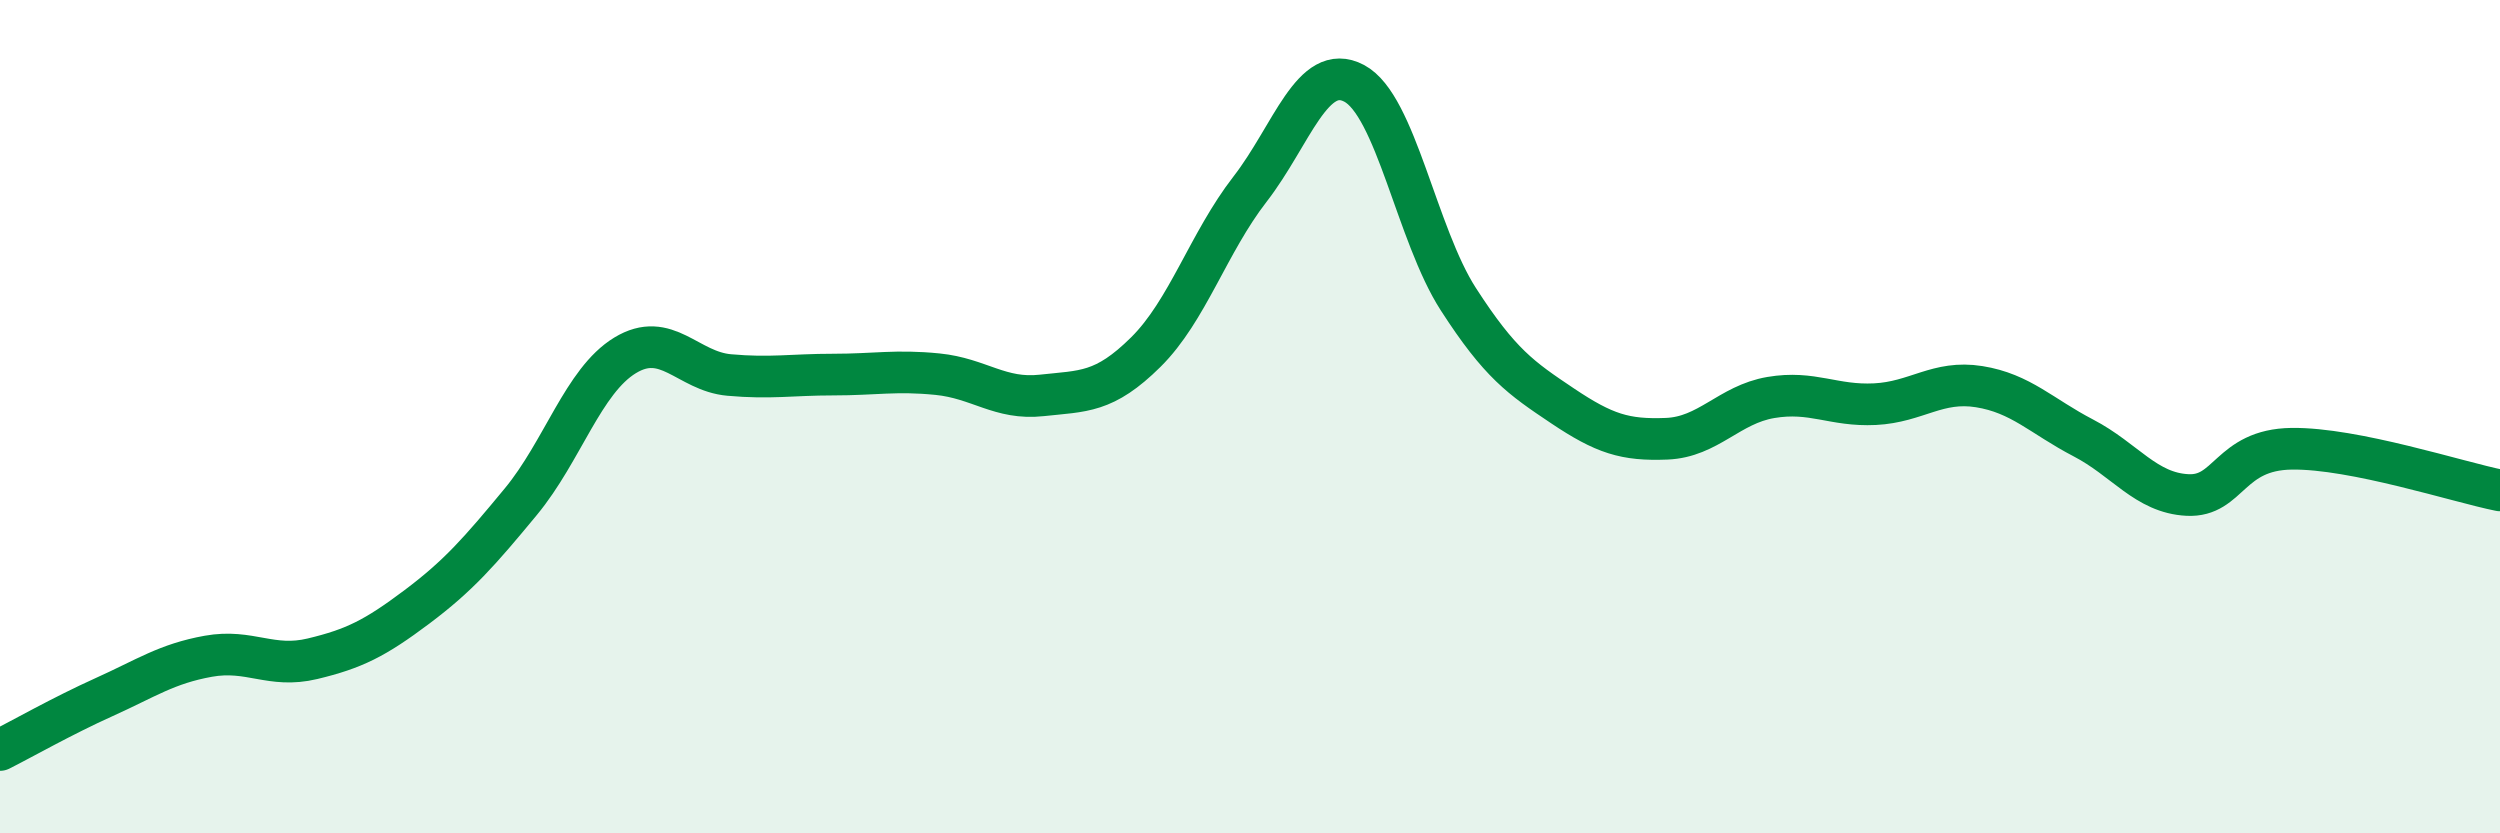
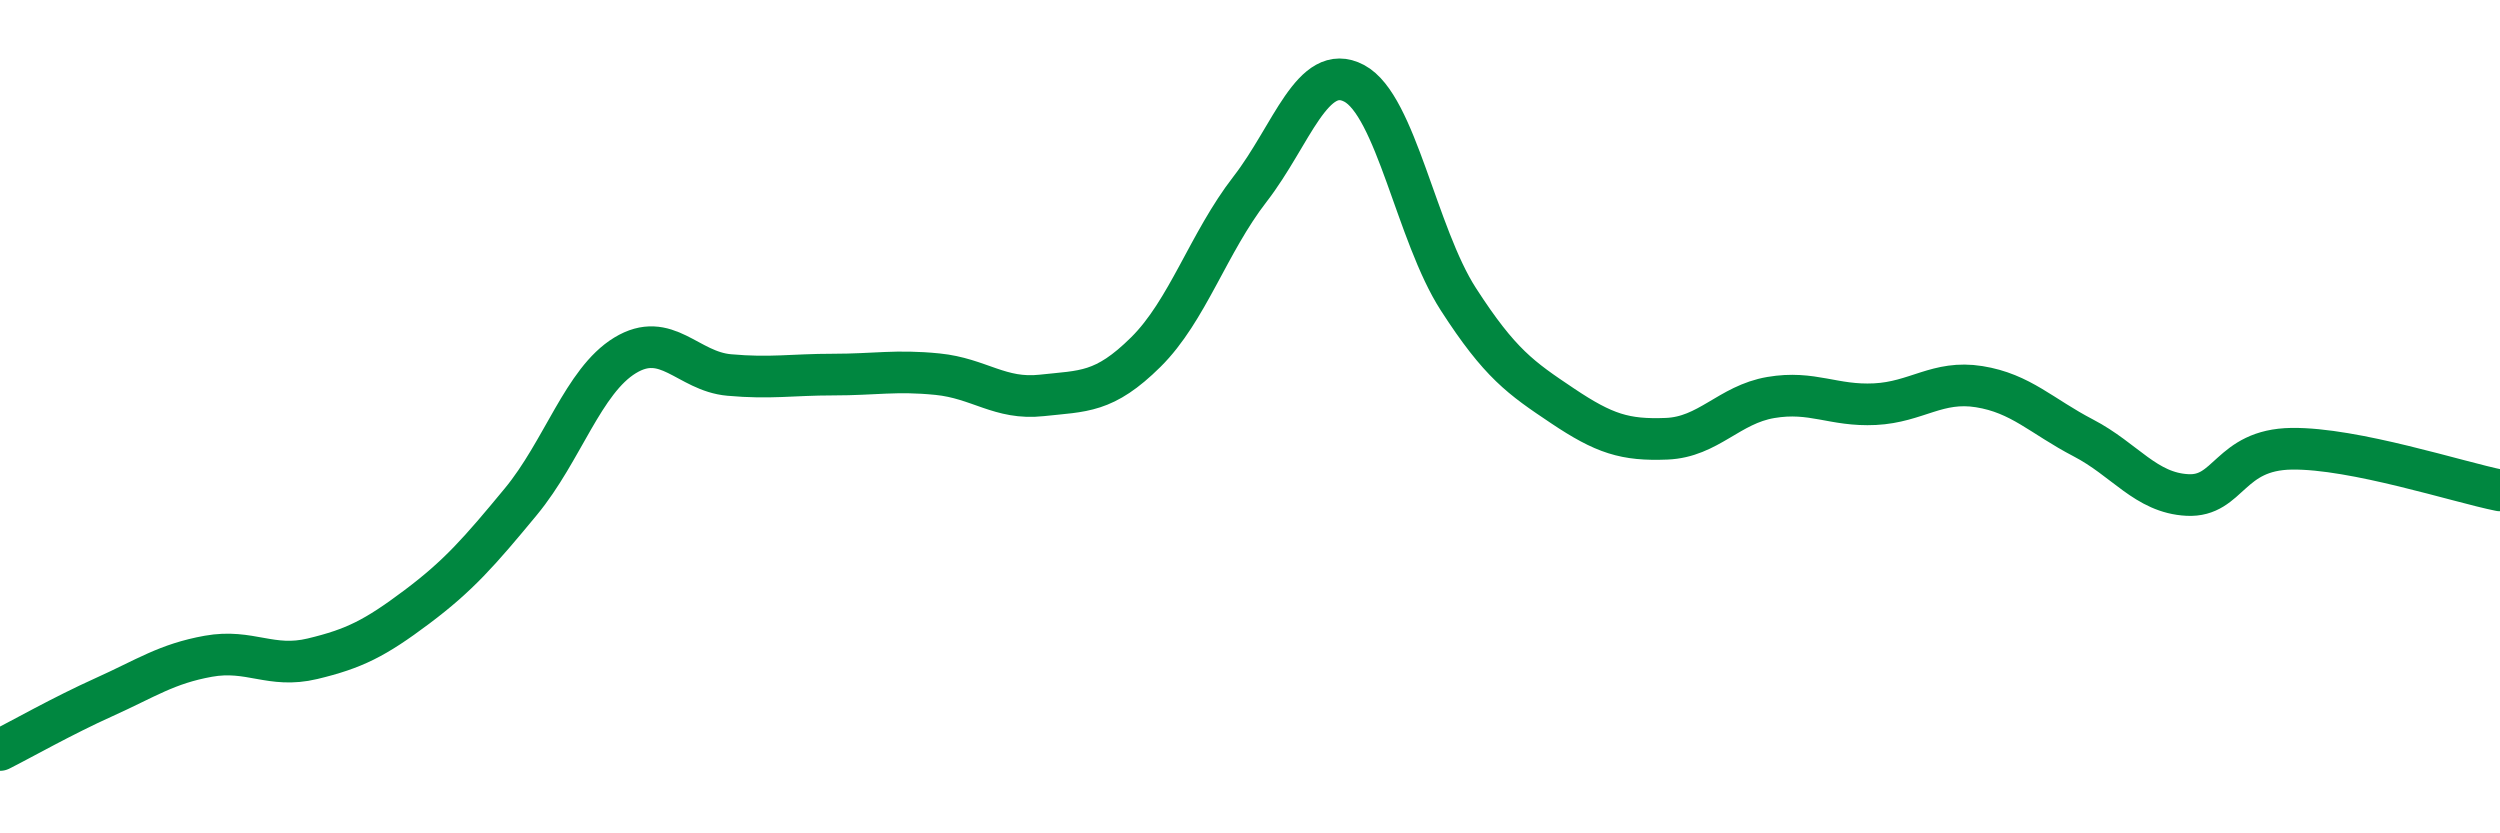
<svg xmlns="http://www.w3.org/2000/svg" width="60" height="20" viewBox="0 0 60 20">
-   <path d="M 0,18 C 0.5,17.75 1.5,17.18 2.5,16.73 C 3.5,16.28 4,15.93 5,15.75 C 6,15.57 6.5,16.05 7.5,15.81 C 8.5,15.57 9,15.32 10,14.57 C 11,13.82 11.5,13.25 12.5,12.04 C 13.5,10.83 14,9.14 15,8.53 C 16,7.92 16.5,8.91 17.5,9 C 18.5,9.09 19,8.99 20,8.99 C 21,8.99 21.5,8.88 22.5,8.98 C 23.5,9.08 24,9.6 25,9.49 C 26,9.38 26.5,9.44 27.5,8.45 C 28.5,7.46 29,5.83 30,4.54 C 31,3.25 31.5,1.47 32.5,2 C 33.5,2.53 34,5.63 35,7.18 C 36,8.73 36.5,9.07 37.5,9.74 C 38.5,10.41 39,10.57 40,10.53 C 41,10.49 41.5,9.71 42.5,9.54 C 43.5,9.37 44,9.75 45,9.7 C 46,9.65 46.5,9.12 47.5,9.28 C 48.5,9.44 49,9.99 50,10.51 C 51,11.03 51.5,11.83 52.5,11.88 C 53.5,11.93 53.5,10.79 55,10.77 C 56.5,10.75 59,11.57 60,11.77L60 20L0 20Z" fill="#008740" opacity="0.1" stroke-linecap="round" stroke-linejoin="round" />
  <path d="M 0,18 C 0.5,17.75 1.5,17.18 2.5,16.73 C 3.5,16.28 4,15.93 5,15.75 C 6,15.57 6.5,16.05 7.5,15.81 C 8.5,15.57 9,15.32 10,14.57 C 11,13.82 11.5,13.25 12.5,12.04 C 13.5,10.83 14,9.14 15,8.53 C 16,7.92 16.5,8.91 17.5,9 C 18.5,9.09 19,8.99 20,8.99 C 21,8.99 21.5,8.88 22.5,8.98 C 23.5,9.08 24,9.6 25,9.49 C 26,9.38 26.5,9.44 27.5,8.45 C 28.5,7.46 29,5.83 30,4.54 C 31,3.25 31.5,1.47 32.5,2 C 33.5,2.53 34,5.63 35,7.18 C 36,8.73 36.5,9.07 37.5,9.74 C 38.5,10.41 39,10.57 40,10.53 C 41,10.49 41.5,9.71 42.5,9.54 C 43.5,9.37 44,9.75 45,9.7 C 46,9.65 46.5,9.12 47.5,9.28 C 48.5,9.44 49,9.99 50,10.51 C 51,11.03 51.5,11.83 52.5,11.88 C 53.5,11.93 53.5,10.79 55,10.77 C 56.5,10.75 59,11.57 60,11.77" stroke="#008740" stroke-width="1" fill="none" stroke-linecap="round" stroke-linejoin="round" />
</svg>